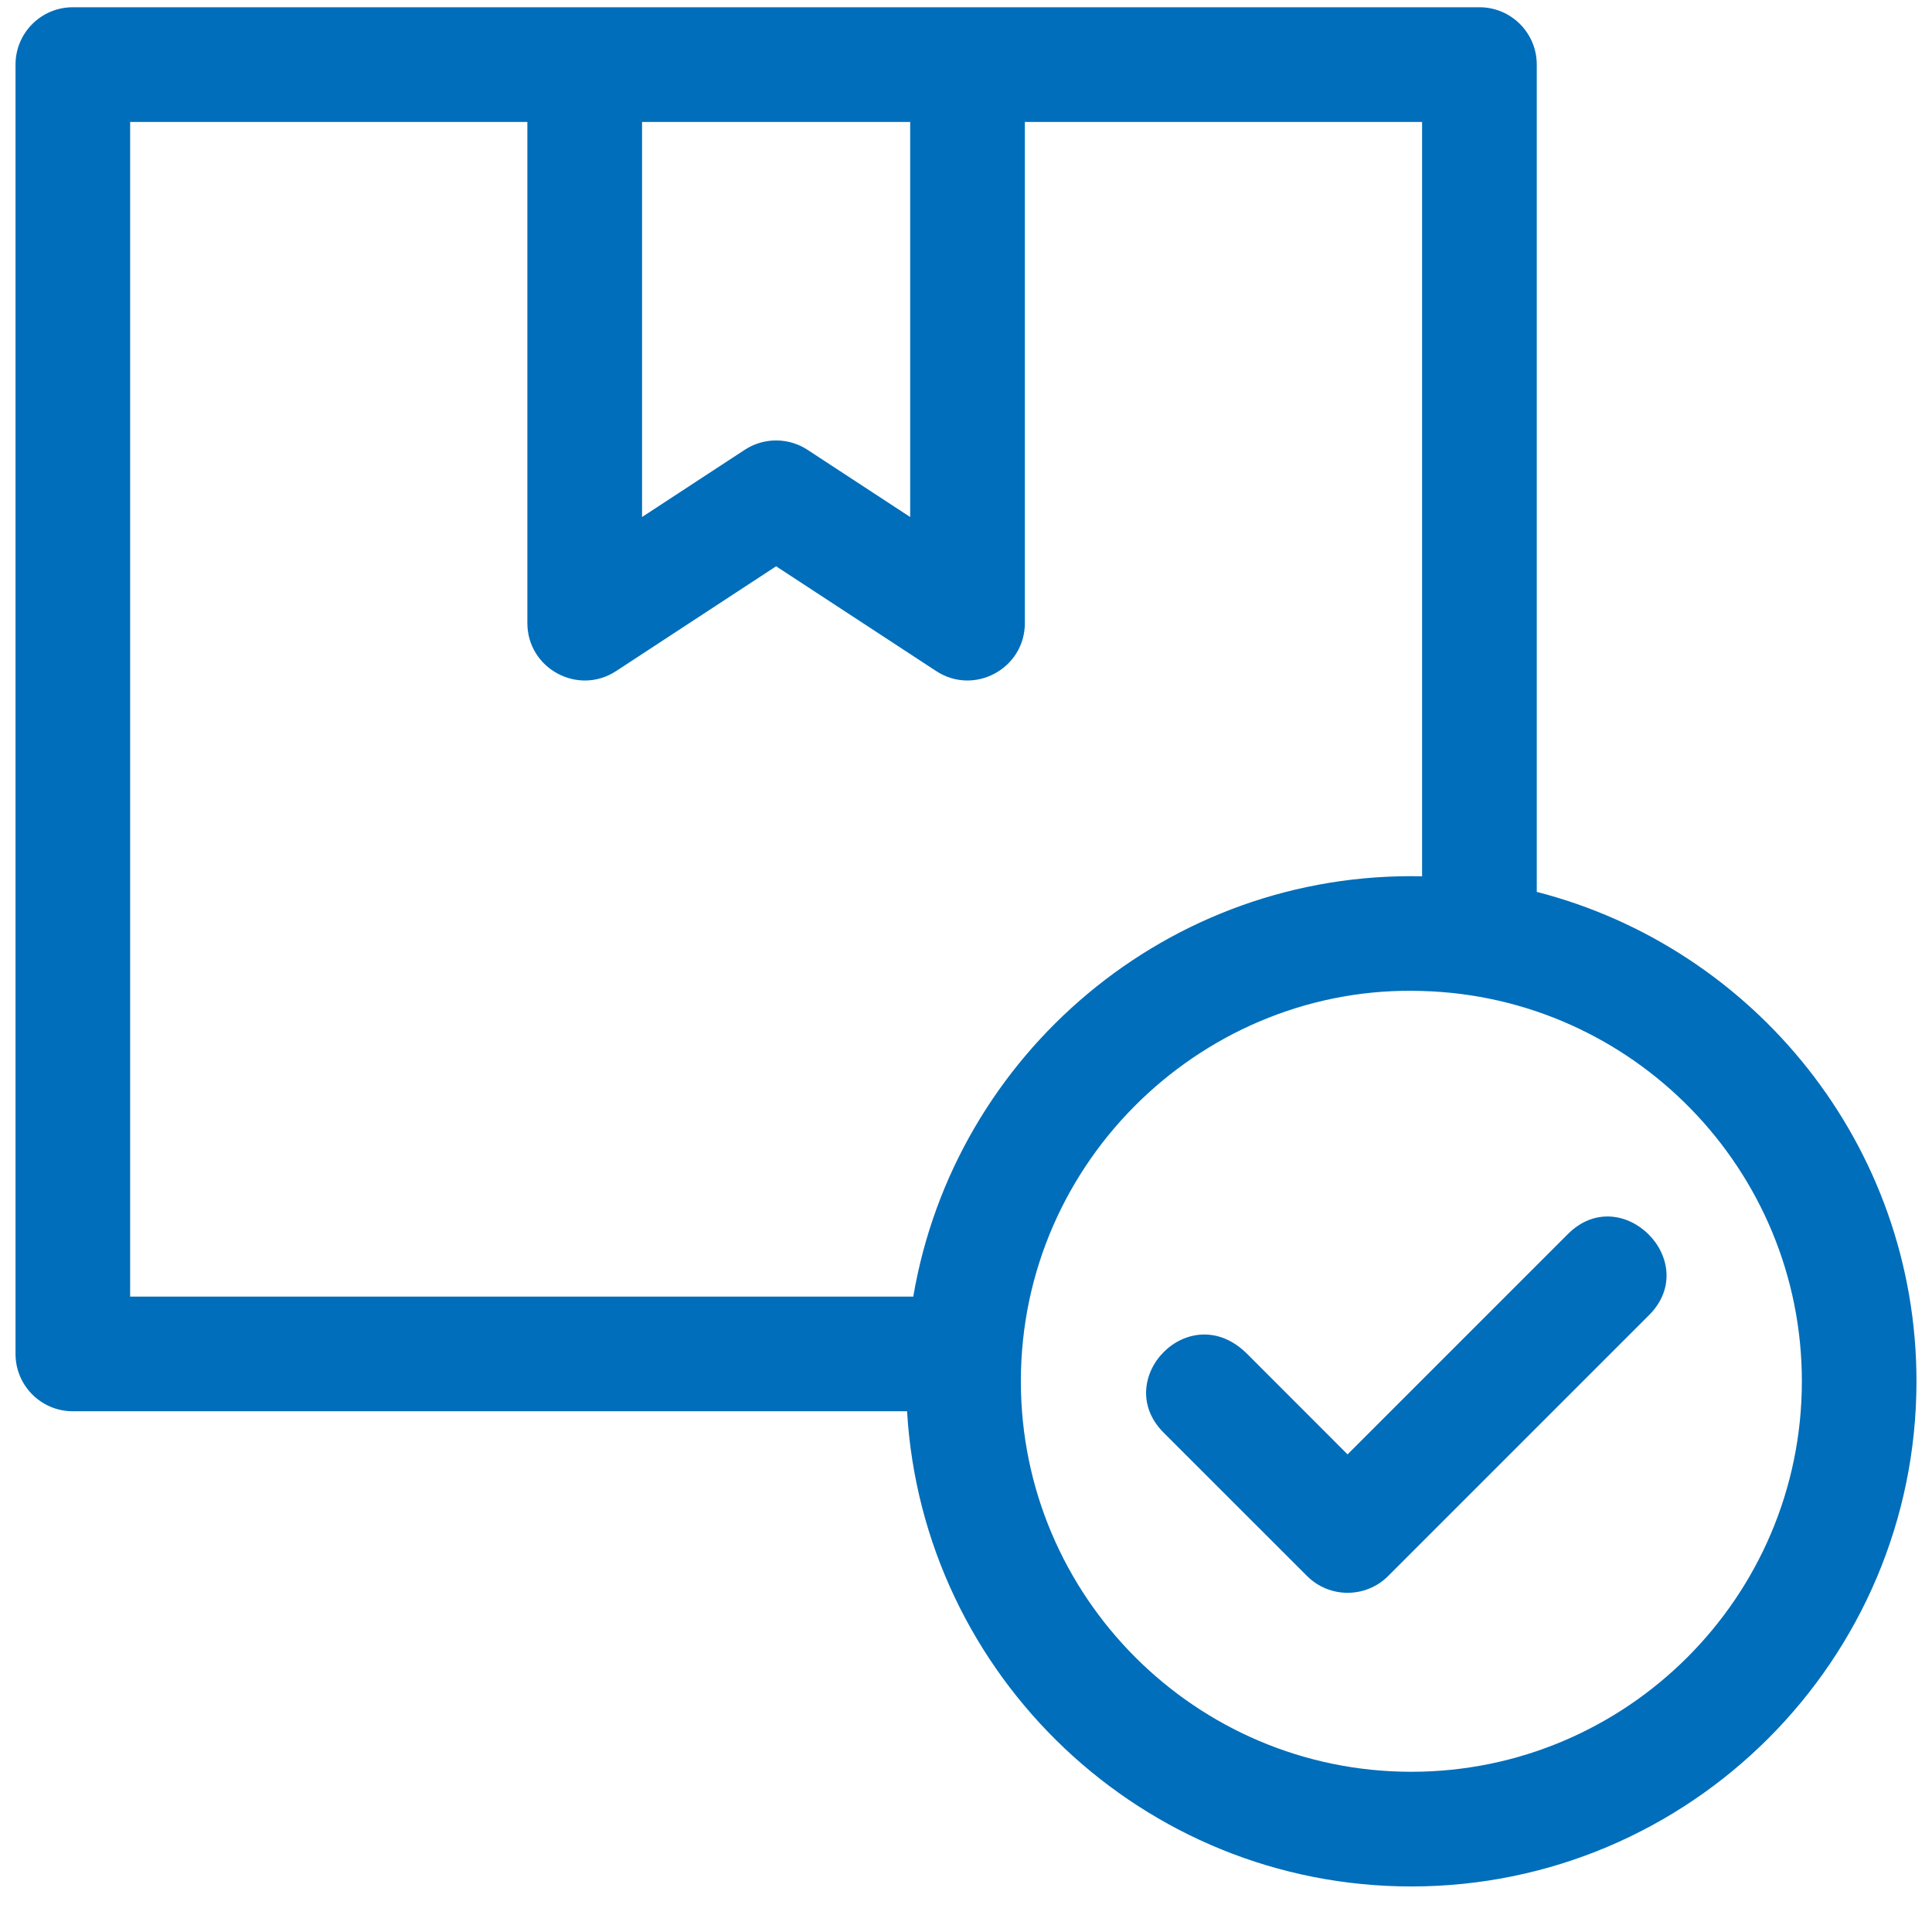
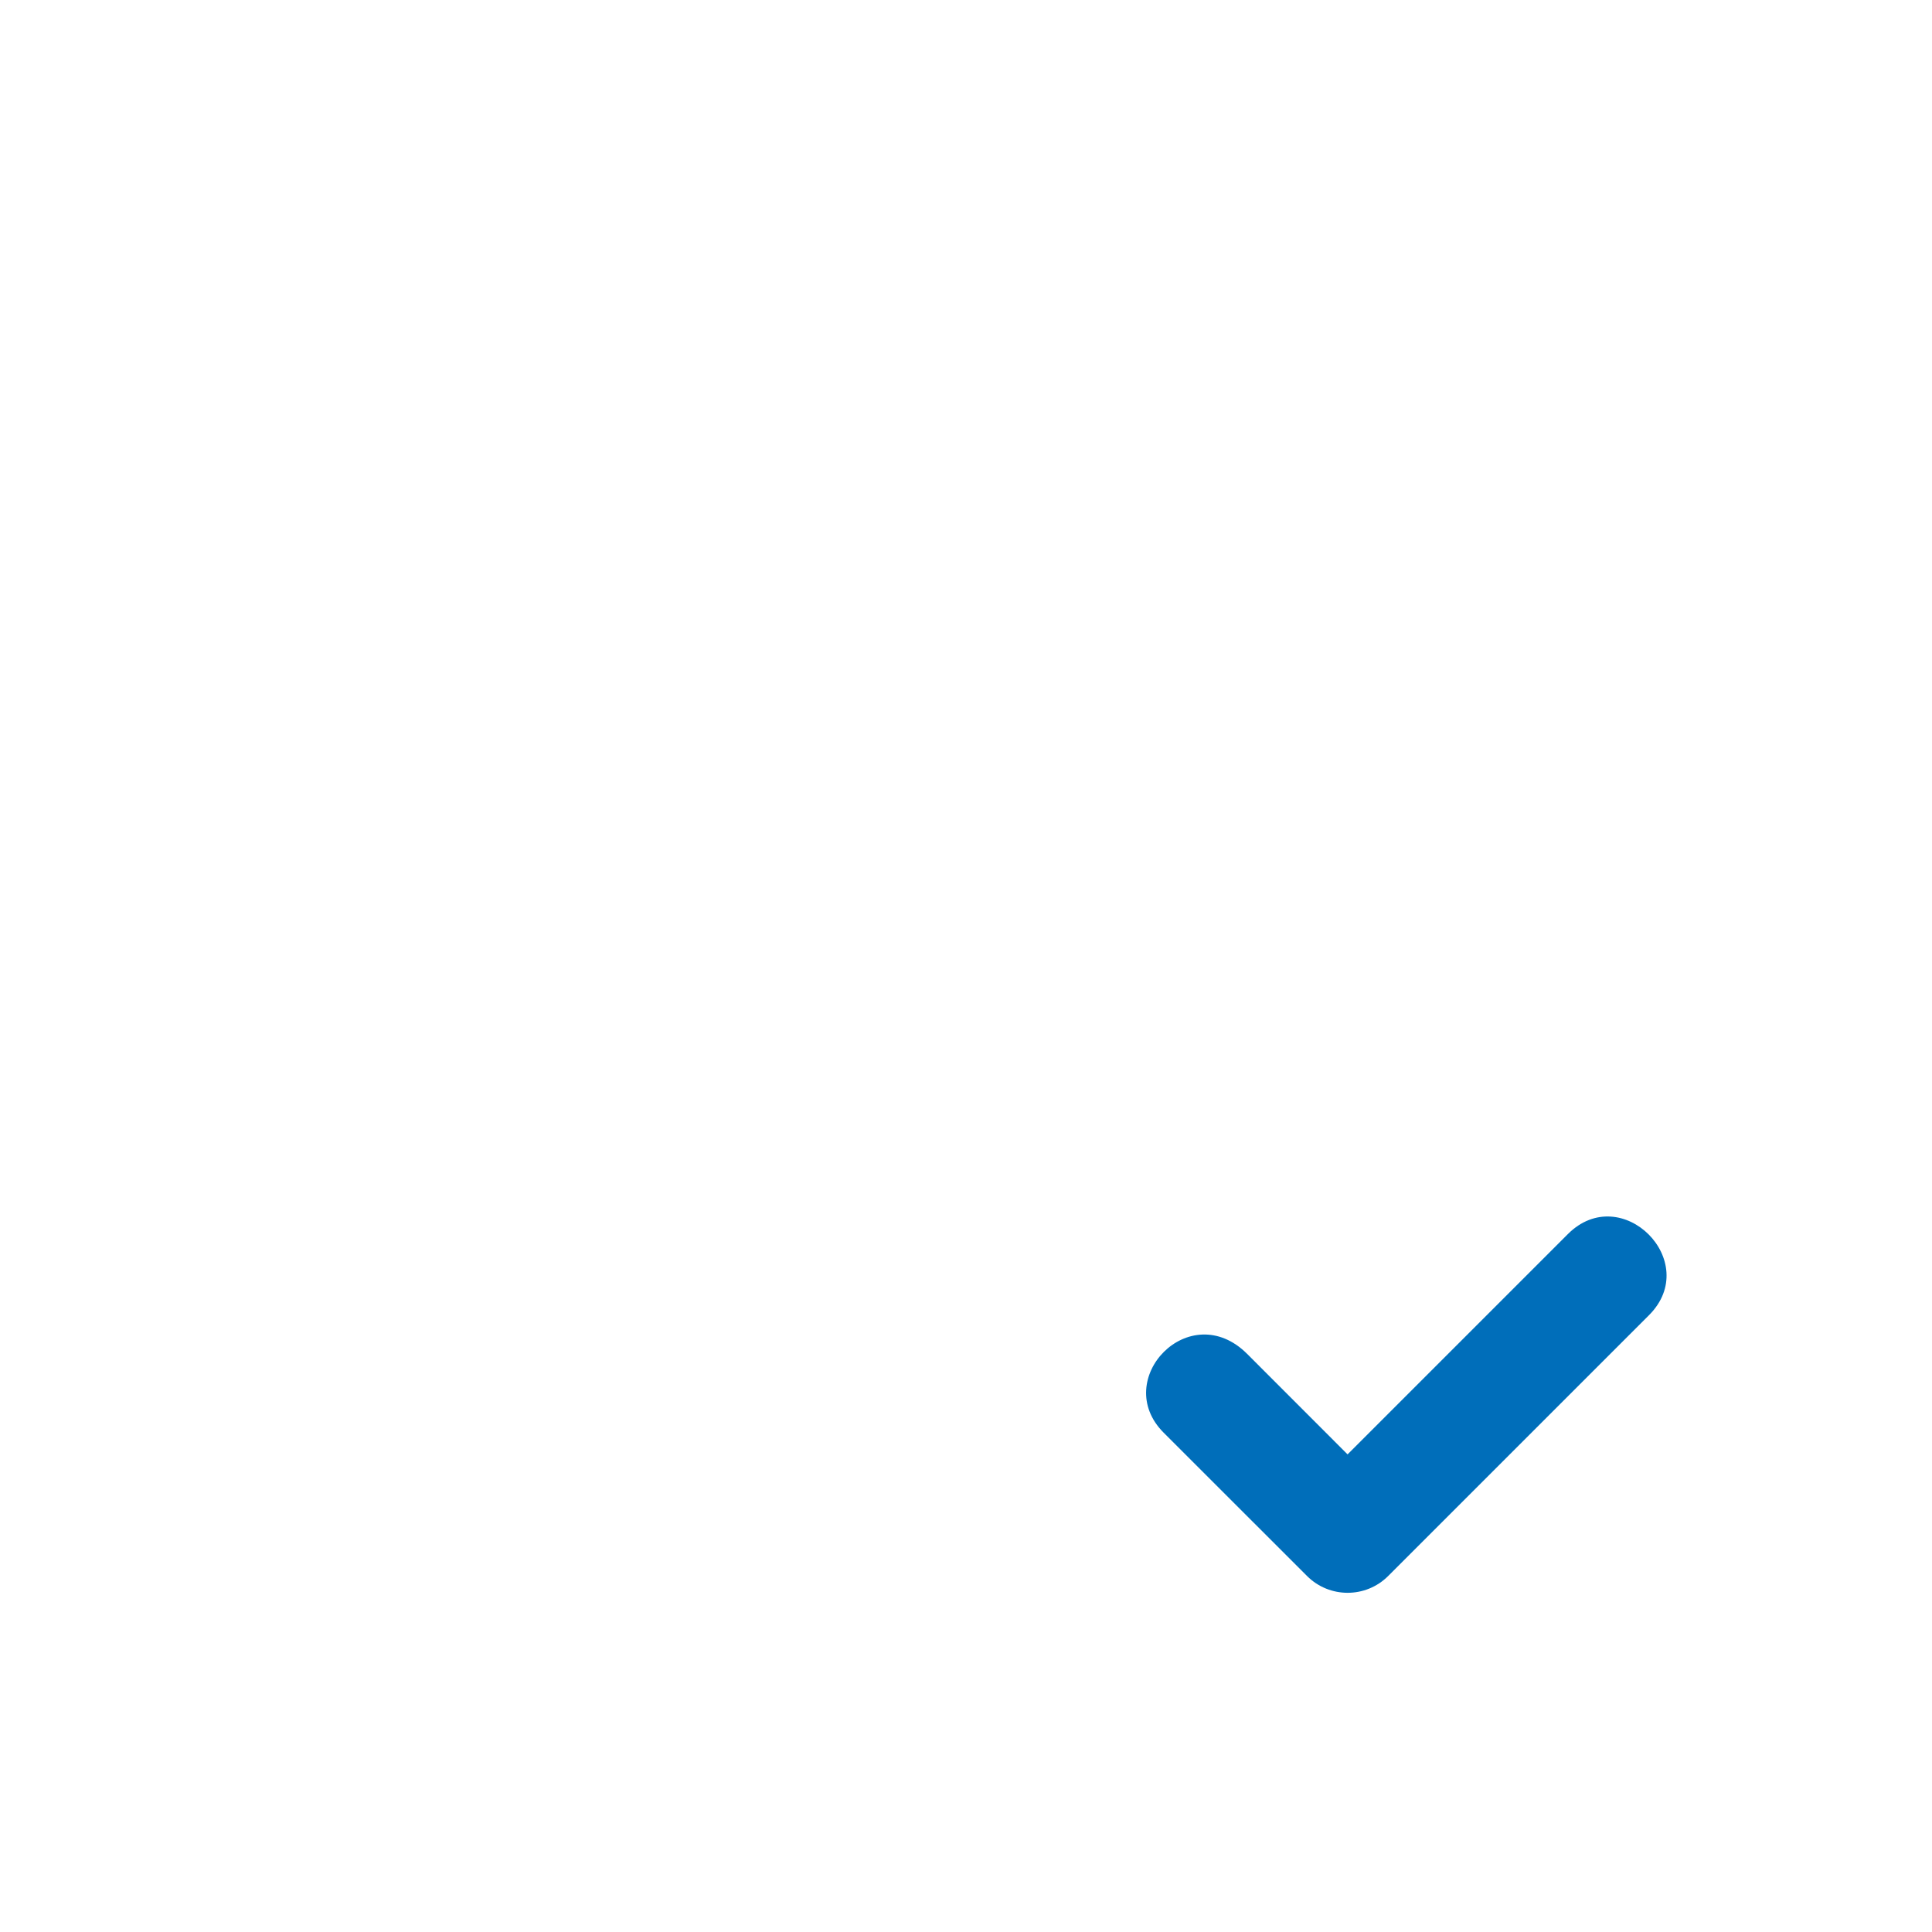
<svg xmlns="http://www.w3.org/2000/svg" width="28" height="28" viewBox="0 0 28 28" fill="none">
-   <path d="M22.272 12.926V0.936C22.272 0.477 21.9 0.105 21.441 0.105C21.262 0.105 1.586 0.105 1.056 0.105C0.596 0.105 0.225 0.477 0.225 0.936V19.622C0.225 20.081 0.596 20.453 1.056 20.453H13.146C13.371 24.289 16.563 27.34 20.454 27.34C24.491 27.34 27.775 24.056 27.775 20.019C27.775 16.609 25.432 13.737 22.272 12.926ZM20.454 25.678C17.331 25.678 14.795 23.138 14.795 20.019C14.795 16.797 17.488 14.26 20.61 14.362C23.663 14.446 26.114 16.953 26.114 20.019C26.114 23.14 23.575 25.678 20.454 25.678ZM1.886 1.767H7.643V9.03C7.643 9.689 8.377 10.088 8.93 9.725L11.248 8.207L13.567 9.725C14.118 10.087 14.853 9.691 14.853 9.03V1.767H20.61V12.7C16.935 12.621 13.832 15.277 13.236 18.791H1.886V1.767ZM13.191 7.493L11.703 6.519C11.427 6.338 11.069 6.338 10.793 6.519L9.305 7.493V1.767H13.191V7.493Z" fill="#006EBA" />
  <path d="M22.723 17.885C20.034 20.574 22.462 18.147 19.53 21.078C18.264 19.812 18.838 20.386 18.075 19.622C17.243 18.791 16.093 19.992 16.865 20.764L18.943 22.841C19.266 23.164 19.793 23.166 20.118 22.841L23.899 19.06C24.674 18.284 23.501 17.108 22.723 17.885Z" fill="#006EBA" />
</svg>